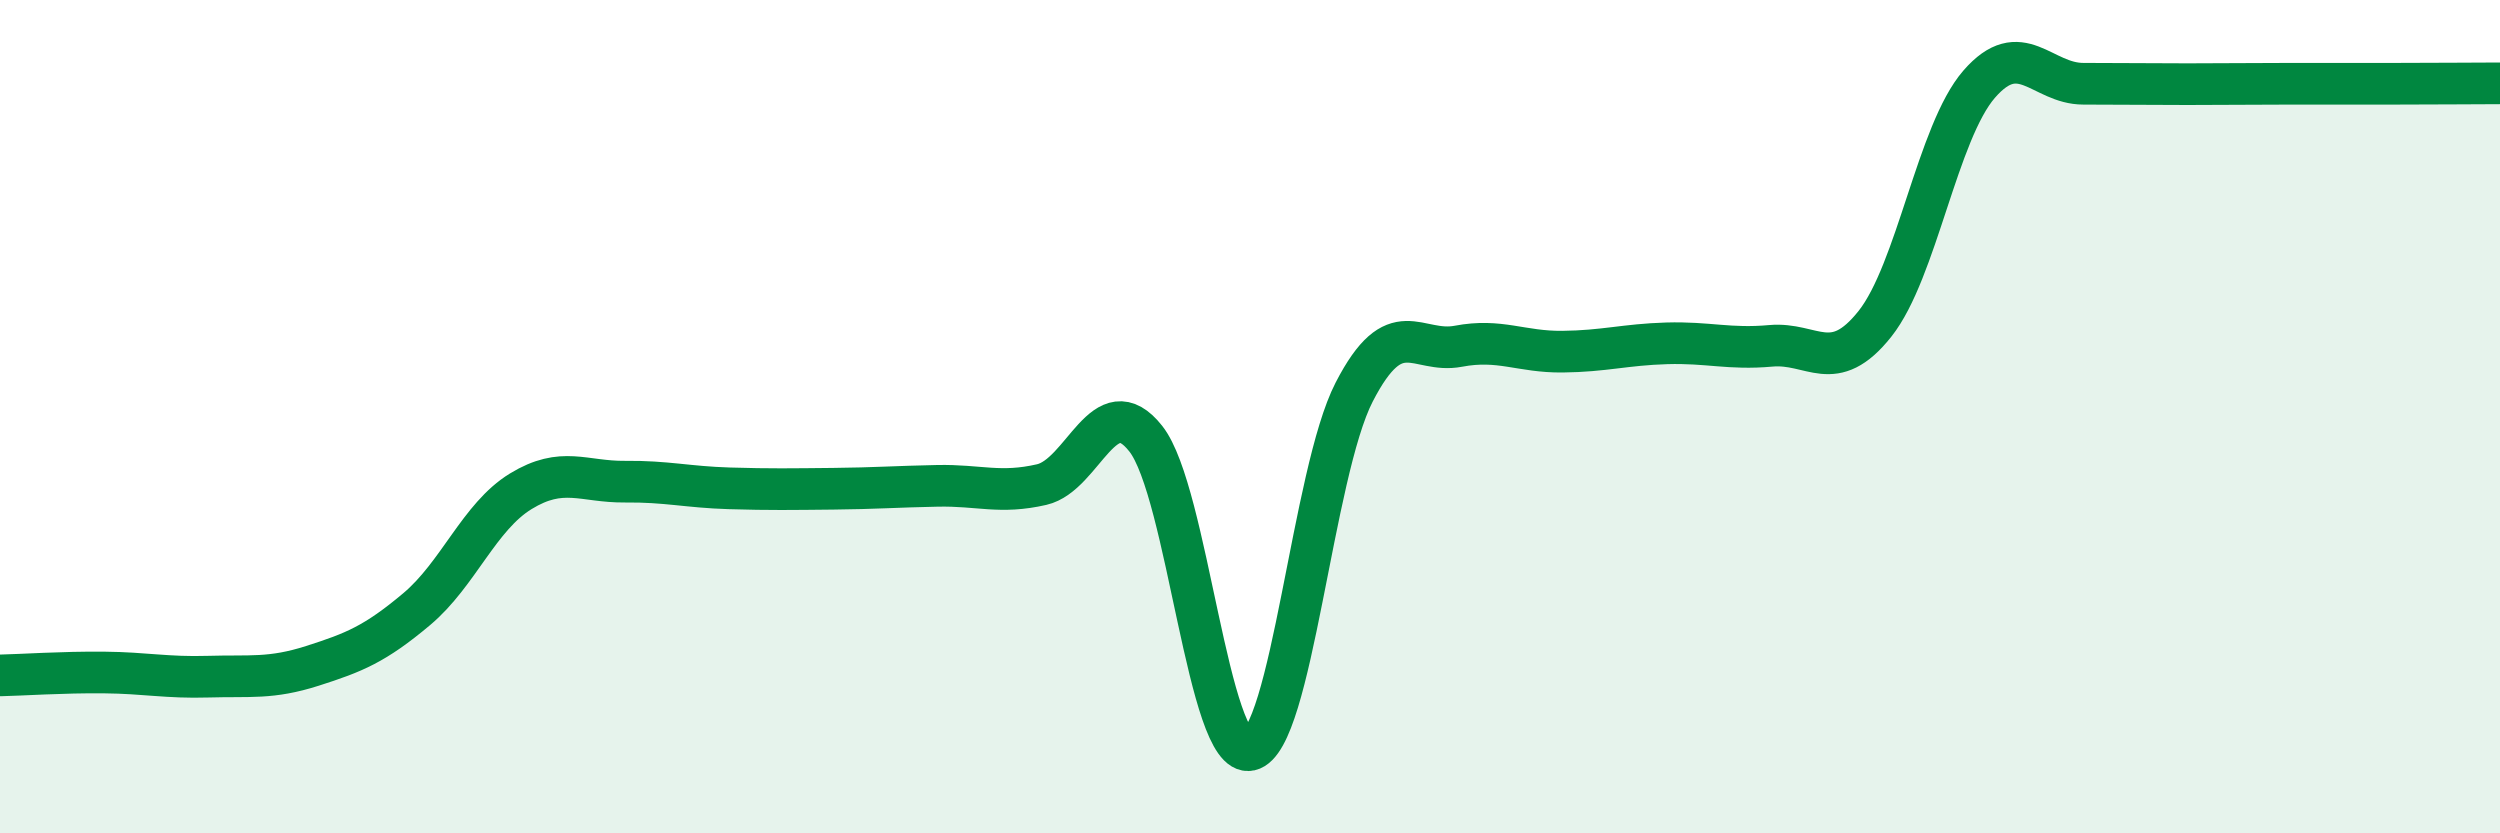
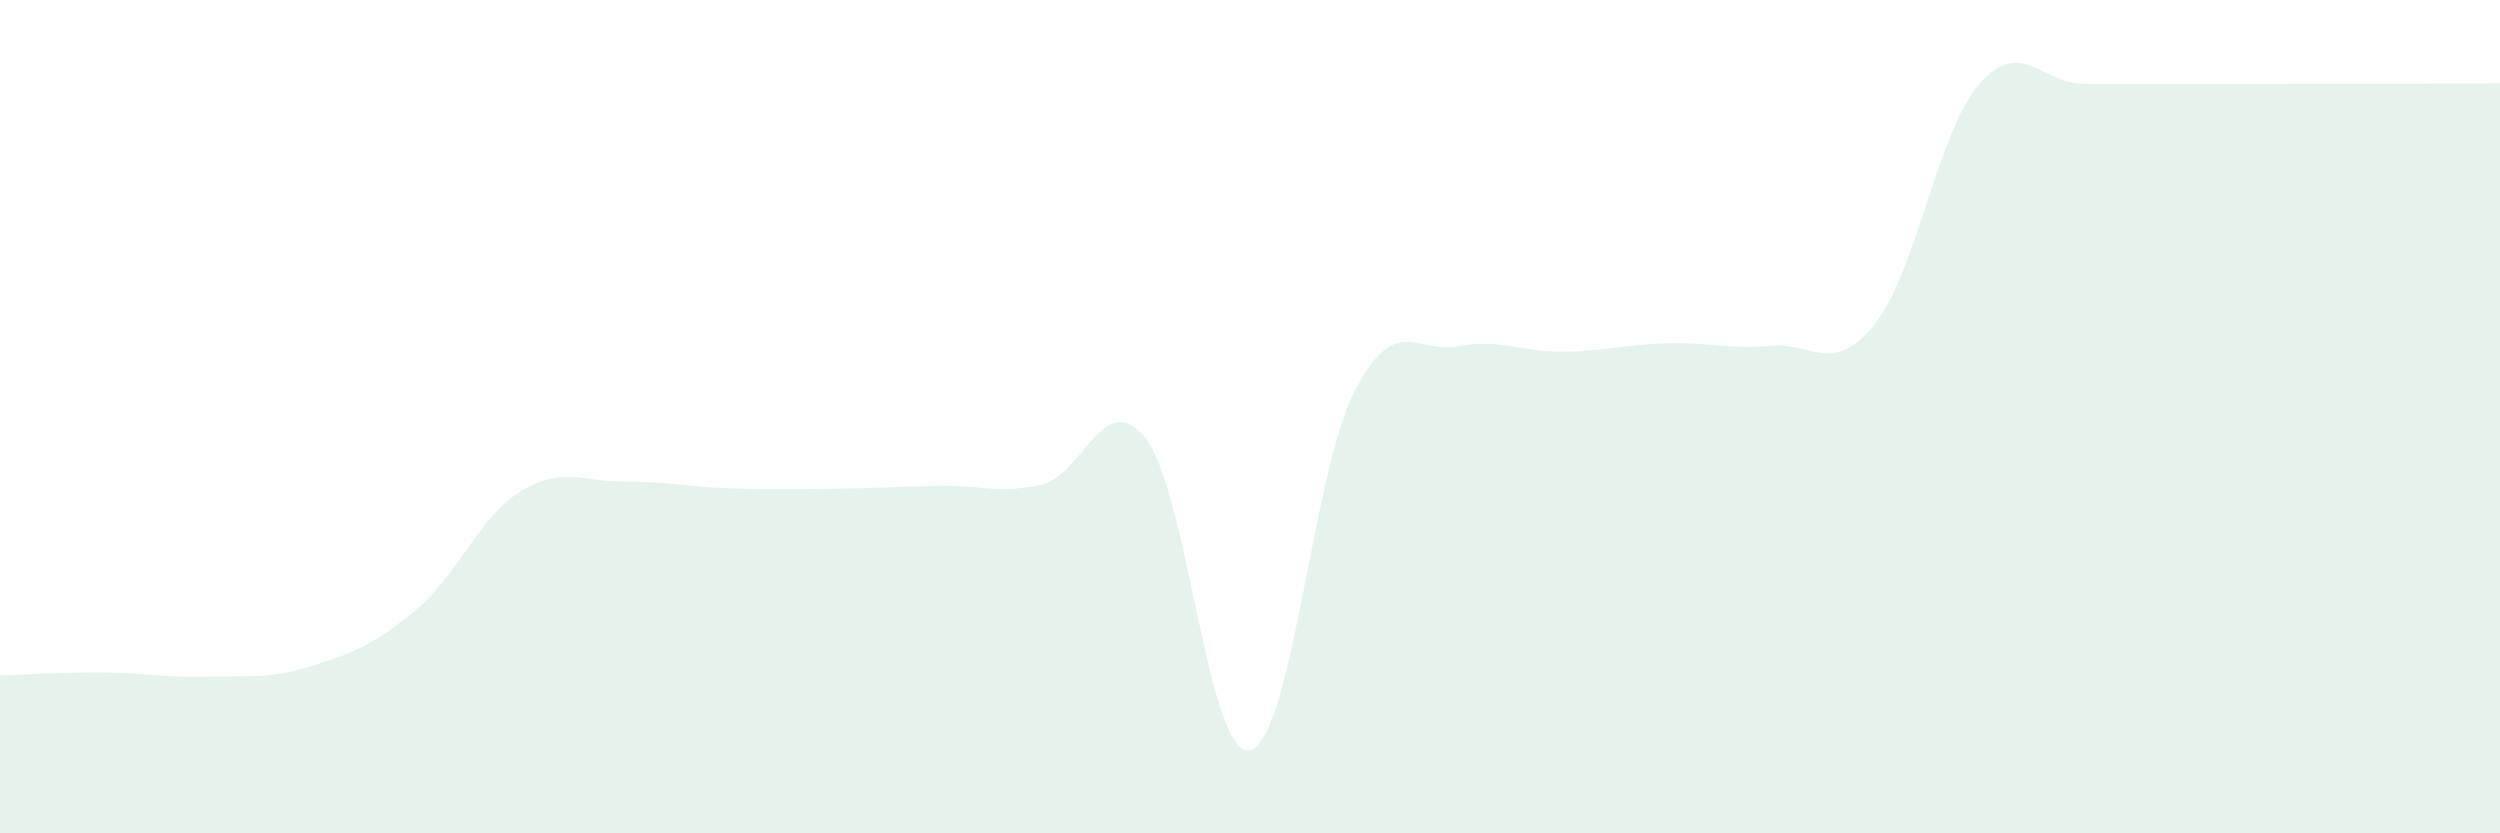
<svg xmlns="http://www.w3.org/2000/svg" width="60" height="20" viewBox="0 0 60 20">
  <path d="M 0,16.21 C 0.5,16.2 1.5,16.13 2.5,16.14 C 3.5,16.15 4,16.27 5,16.24 C 6,16.21 6.5,16.3 7.5,15.98 C 8.5,15.66 9,15.46 10,14.62 C 11,13.78 11.5,12.4 12.5,11.79 C 13.5,11.18 14,11.57 15,11.56 C 16,11.55 16.5,11.69 17.5,11.72 C 18.5,11.75 19,11.74 20,11.73 C 21,11.72 21.5,11.68 22.5,11.66 C 23.5,11.64 24,11.86 25,11.63 C 26,11.4 26.5,9.26 27.5,10.53 C 28.5,11.8 29,18.22 30,18 C 31,17.78 31.5,11.35 32.5,9.41 C 33.5,7.47 34,8.5 35,8.31 C 36,8.12 36.5,8.45 37.5,8.44 C 38.5,8.43 39,8.27 40,8.24 C 41,8.21 41.5,8.39 42.5,8.3 C 43.5,8.21 44,9.03 45,7.77 C 46,6.51 46.5,3.17 47.5,2.02 C 48.5,0.87 49,2.01 50,2.01 C 51,2.01 51.5,2.02 52.5,2.02 C 53.5,2.02 54,2.01 55,2.01 C 56,2.01 56.5,2.01 57.5,2.01 C 58.5,2.01 59.5,2 60,2L60 20L0 20Z" fill="#008740" opacity="0.1" stroke-linecap="round" stroke-linejoin="round" />
-   <path d="M 0,16.21 C 0.5,16.2 1.5,16.13 2.5,16.14 C 3.5,16.15 4,16.27 5,16.24 C 6,16.21 6.5,16.3 7.5,15.98 C 8.5,15.66 9,15.46 10,14.62 C 11,13.78 11.5,12.4 12.5,11.79 C 13.5,11.18 14,11.57 15,11.56 C 16,11.55 16.5,11.69 17.5,11.72 C 18.5,11.75 19,11.74 20,11.73 C 21,11.72 21.5,11.68 22.5,11.66 C 23.5,11.64 24,11.86 25,11.63 C 26,11.4 26.5,9.26 27.5,10.53 C 28.5,11.8 29,18.22 30,18 C 31,17.78 31.5,11.35 32.5,9.41 C 33.5,7.47 34,8.5 35,8.31 C 36,8.12 36.5,8.45 37.5,8.44 C 38.5,8.43 39,8.27 40,8.24 C 41,8.21 41.5,8.39 42.5,8.3 C 43.5,8.21 44,9.03 45,7.77 C 46,6.51 46.5,3.17 47.5,2.02 C 48.5,0.87 49,2.01 50,2.01 C 51,2.01 51.5,2.02 52.5,2.02 C 53.5,2.02 54,2.01 55,2.01 C 56,2.01 56.5,2.01 57.5,2.01 C 58.5,2.01 59.5,2 60,2" stroke="#008740" stroke-width="1" fill="none" stroke-linecap="round" stroke-linejoin="round" />
</svg>